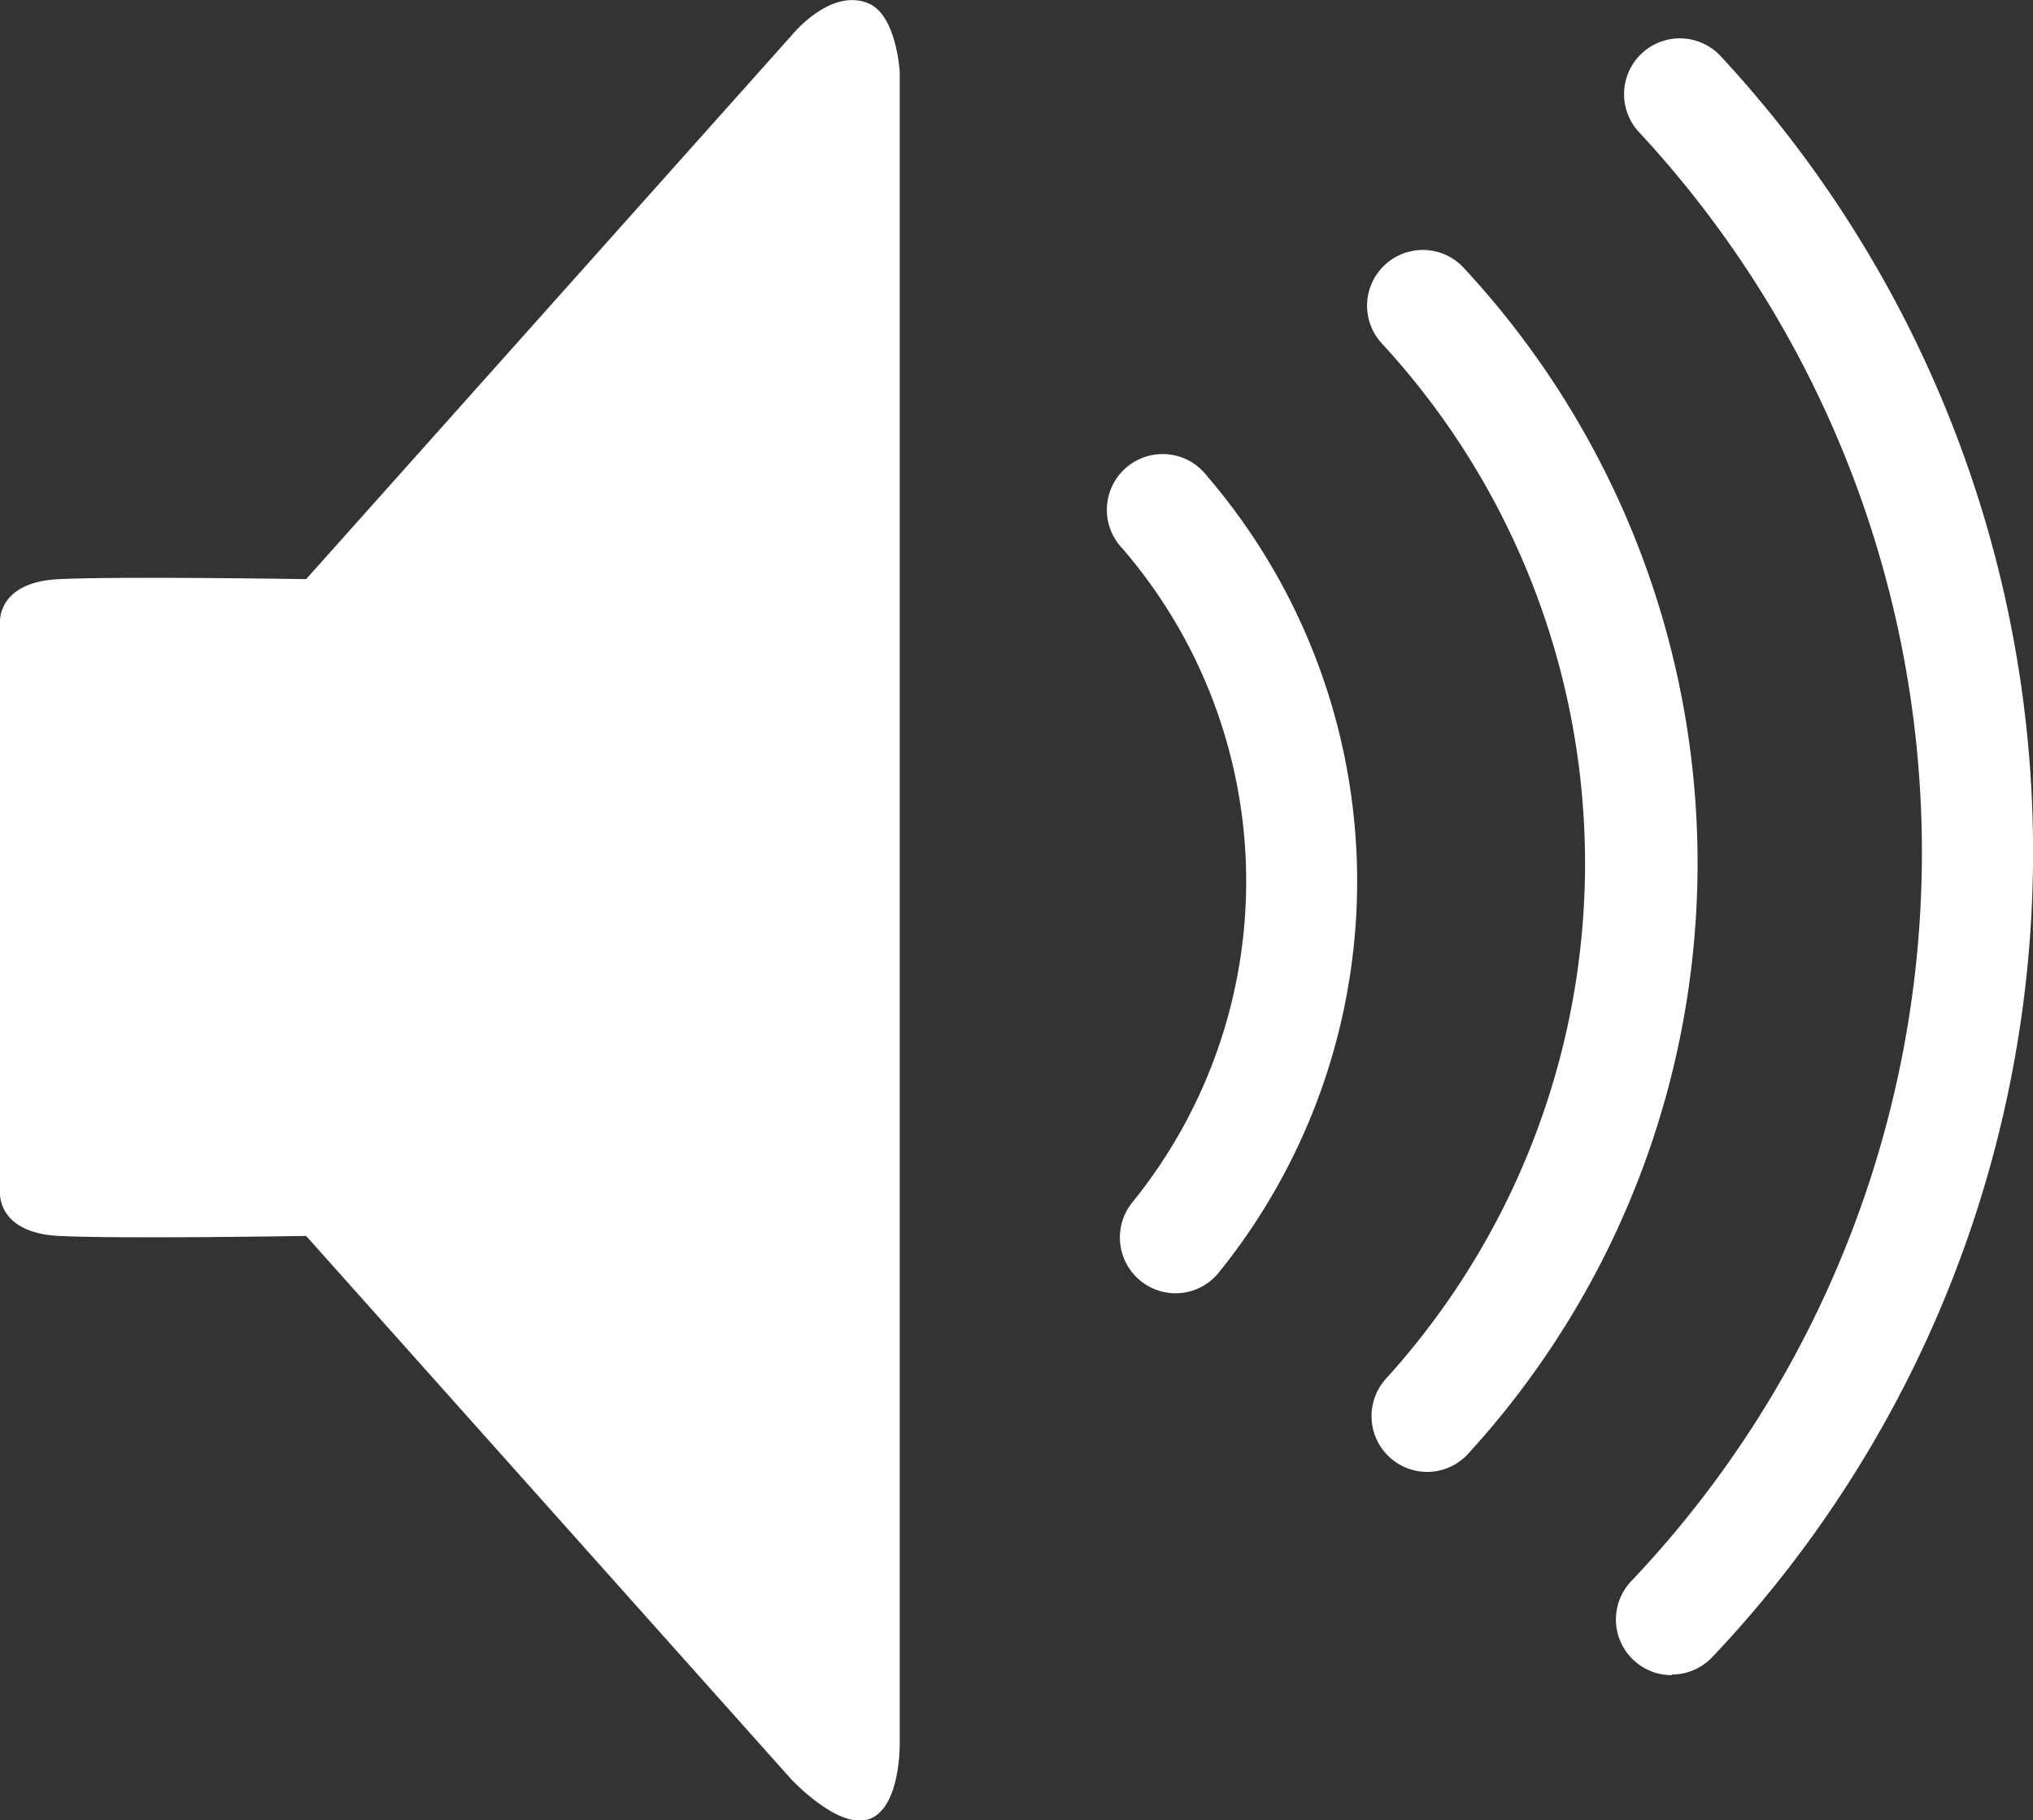
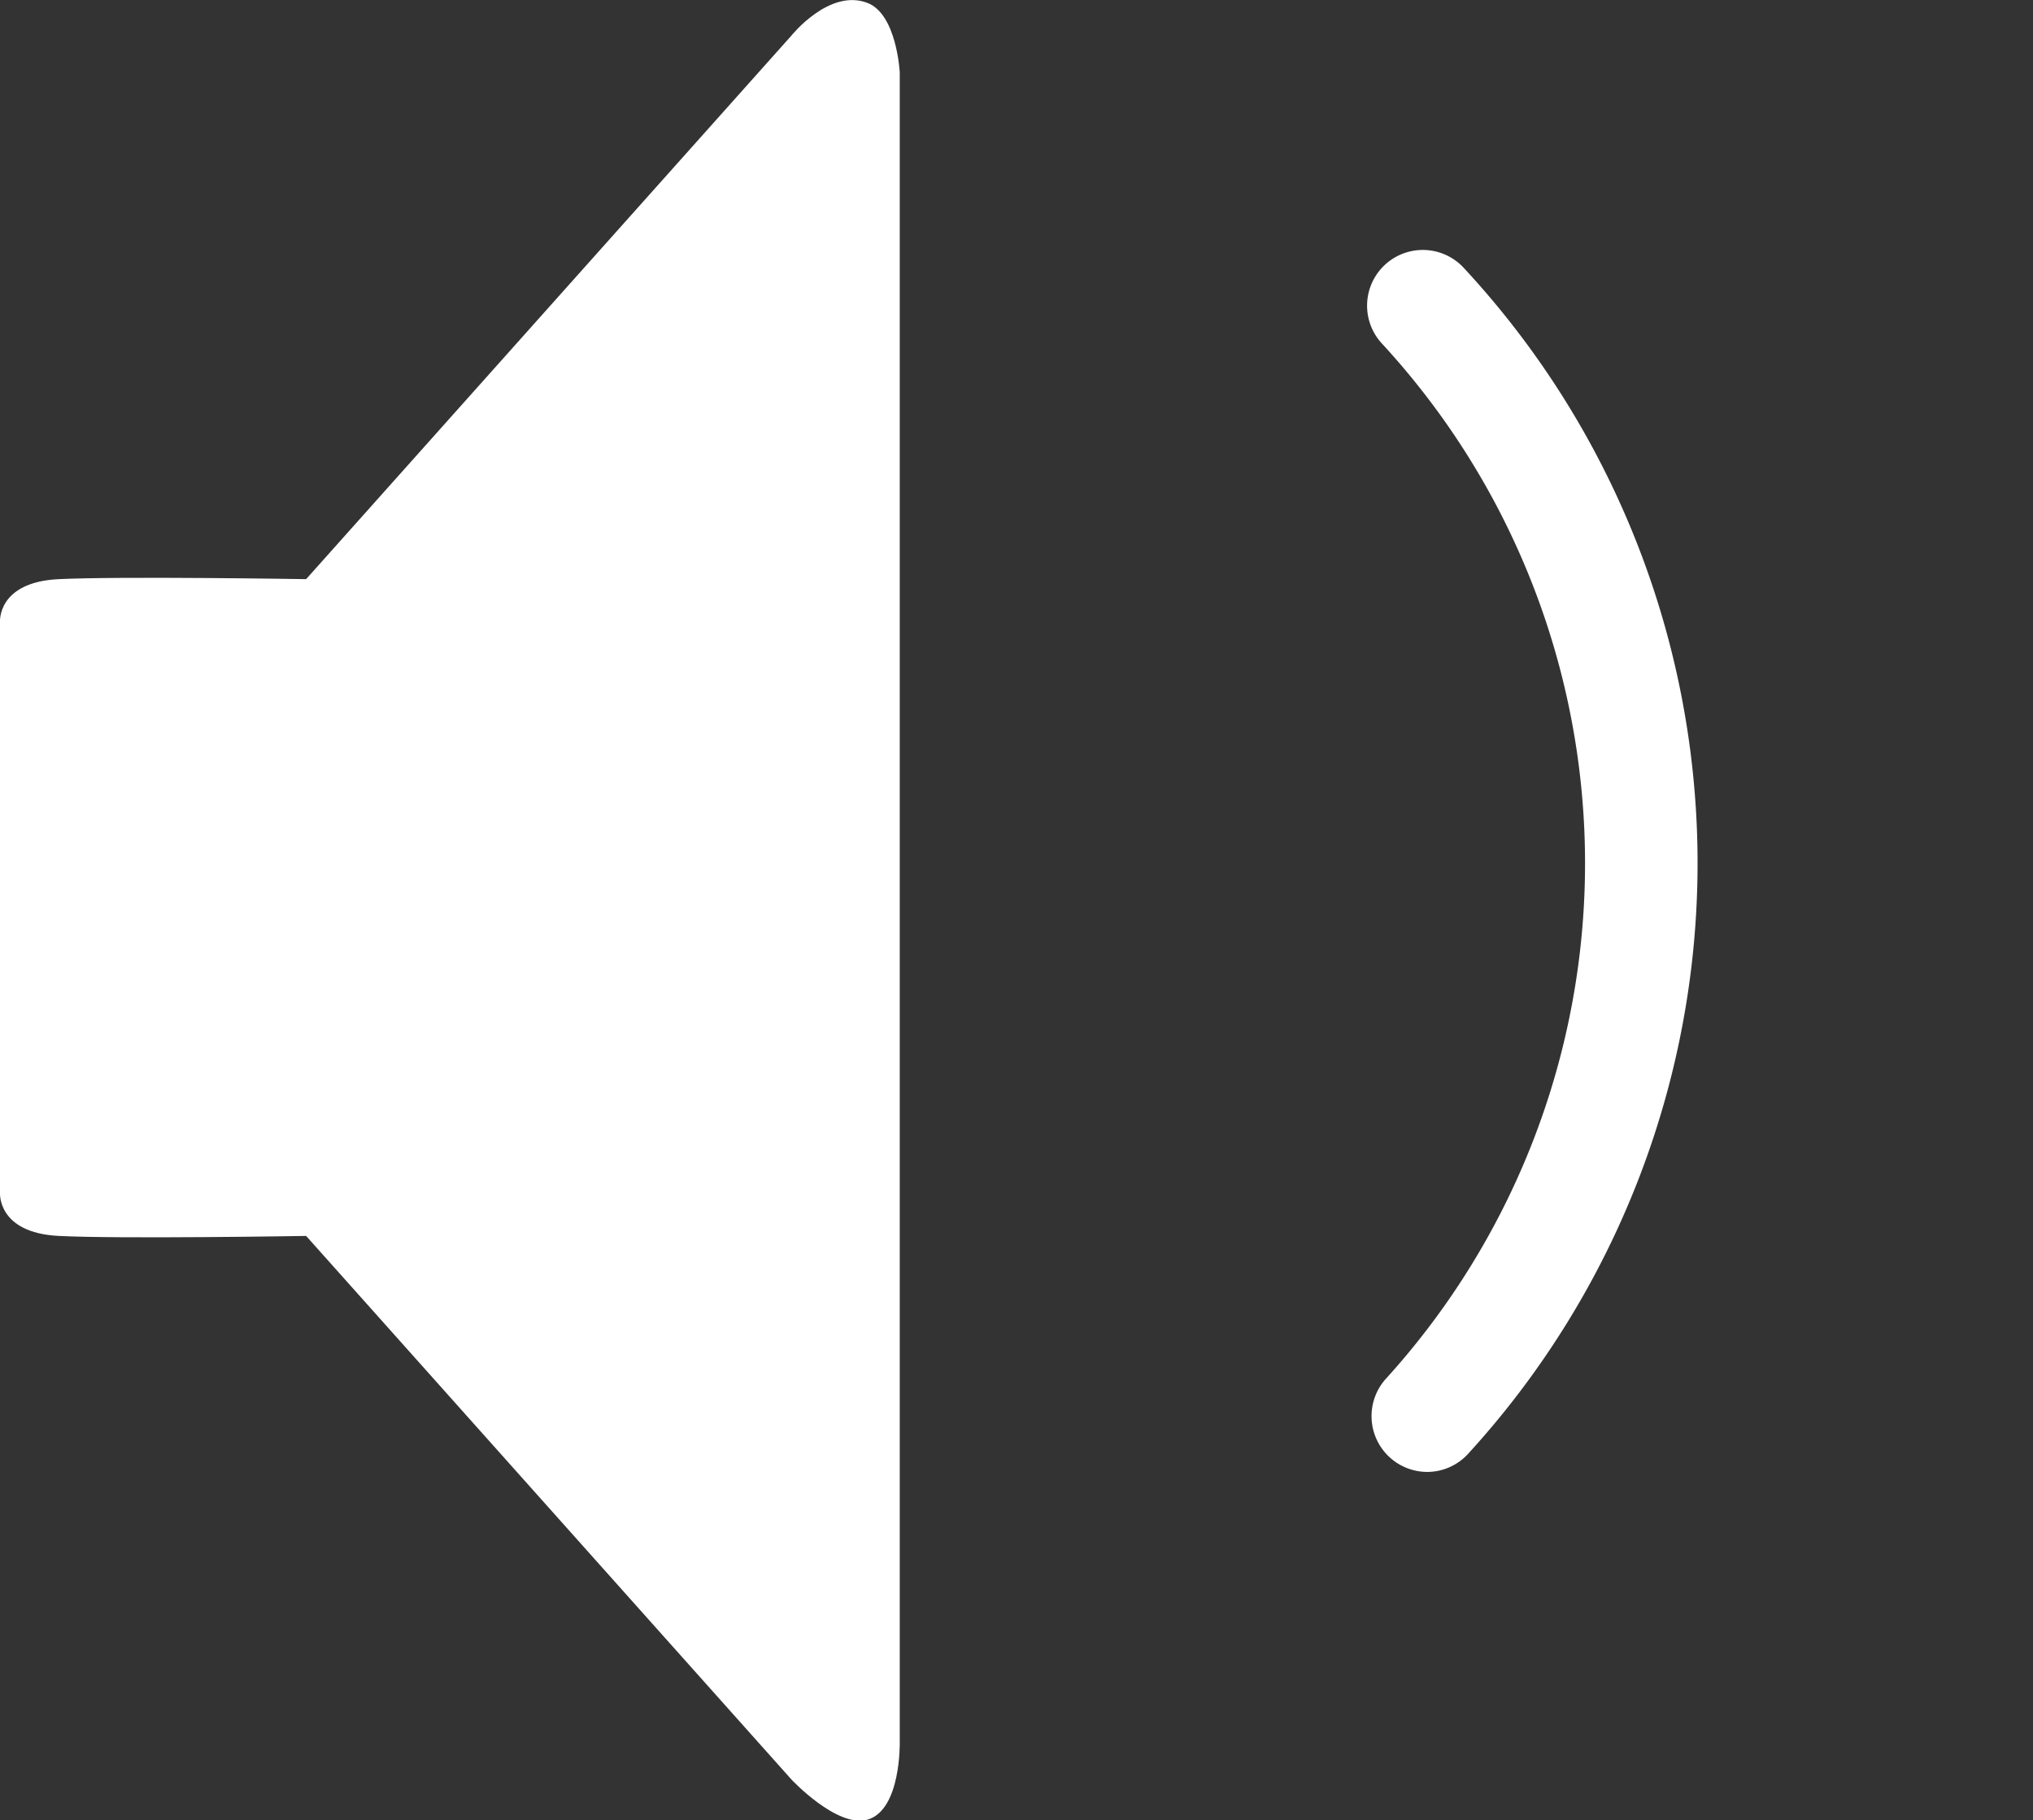
<svg xmlns="http://www.w3.org/2000/svg" id="icon-ton" width="15.706" height="14.061" viewBox="0 0 15.706 14.061">
  <rect x="0" y="0" width="15.706" height="14.061" fill="#333333" stroke="none" />
  <g id="Layer_1" data-name="Layer 1">
    <g id="Gruppe_65" data-name="Gruppe 65">
      <path id="Pfad_60" data-name="Pfad 60" d="M-.006,7.009v-2.2S-.03,4.5.448,4.477s1.911,0,1.911,0l3.75-4.2S6.4-.087,6.694.025c.228.085.251.536.251.536v12.9s.012.526-.251.6c-.235.064-.585-.31-.585-.31l-3.75-4.2s-1.433.024-1.911,0-.454-.335-.454-.335v-2.2Z" transform="translate(0.006 -0.003)" fill="#fff" />
      <g id="Gruppe_64" data-name="Gruppe 64" transform="translate(8.567 0.294)">
-         <path id="Pfad_61" data-name="Pfad 61" d="M388.13,21.773a.43.43,0,0,1-.312-.727,8.178,8.178,0,0,0,.053-11.2.431.431,0,0,1,.63-.588,9.041,9.041,0,0,1-.058,12.376.429.429,0,0,1-.312.134Z" transform="translate(-383.782 -9.126)" fill="#fff" />
        <path id="Pfad_62" data-name="Pfad 62" d="M328.479,69.405a.431.431,0,0,1-.318-.721,5.922,5.922,0,0,0-.031-7.995.43.43,0,0,1,.63-.587,6.758,6.758,0,0,1,.035,9.163.429.429,0,0,1-.318.14Z" transform="translate(-326.02 -58.328)" fill="#fff" />
-         <path id="Pfad_63" data-name="Pfad 63" d="M266.552,115.883a.431.431,0,0,1-.334-.7,3.936,3.936,0,0,0-.075-5.054.431.431,0,1,1,.652-.562,4.807,4.807,0,0,1,.091,6.158A.429.429,0,0,1,266.552,115.883Z" transform="translate(-266.039 -106.186)" fill="#fff" />
      </g>
    </g>
  </g>
</svg>